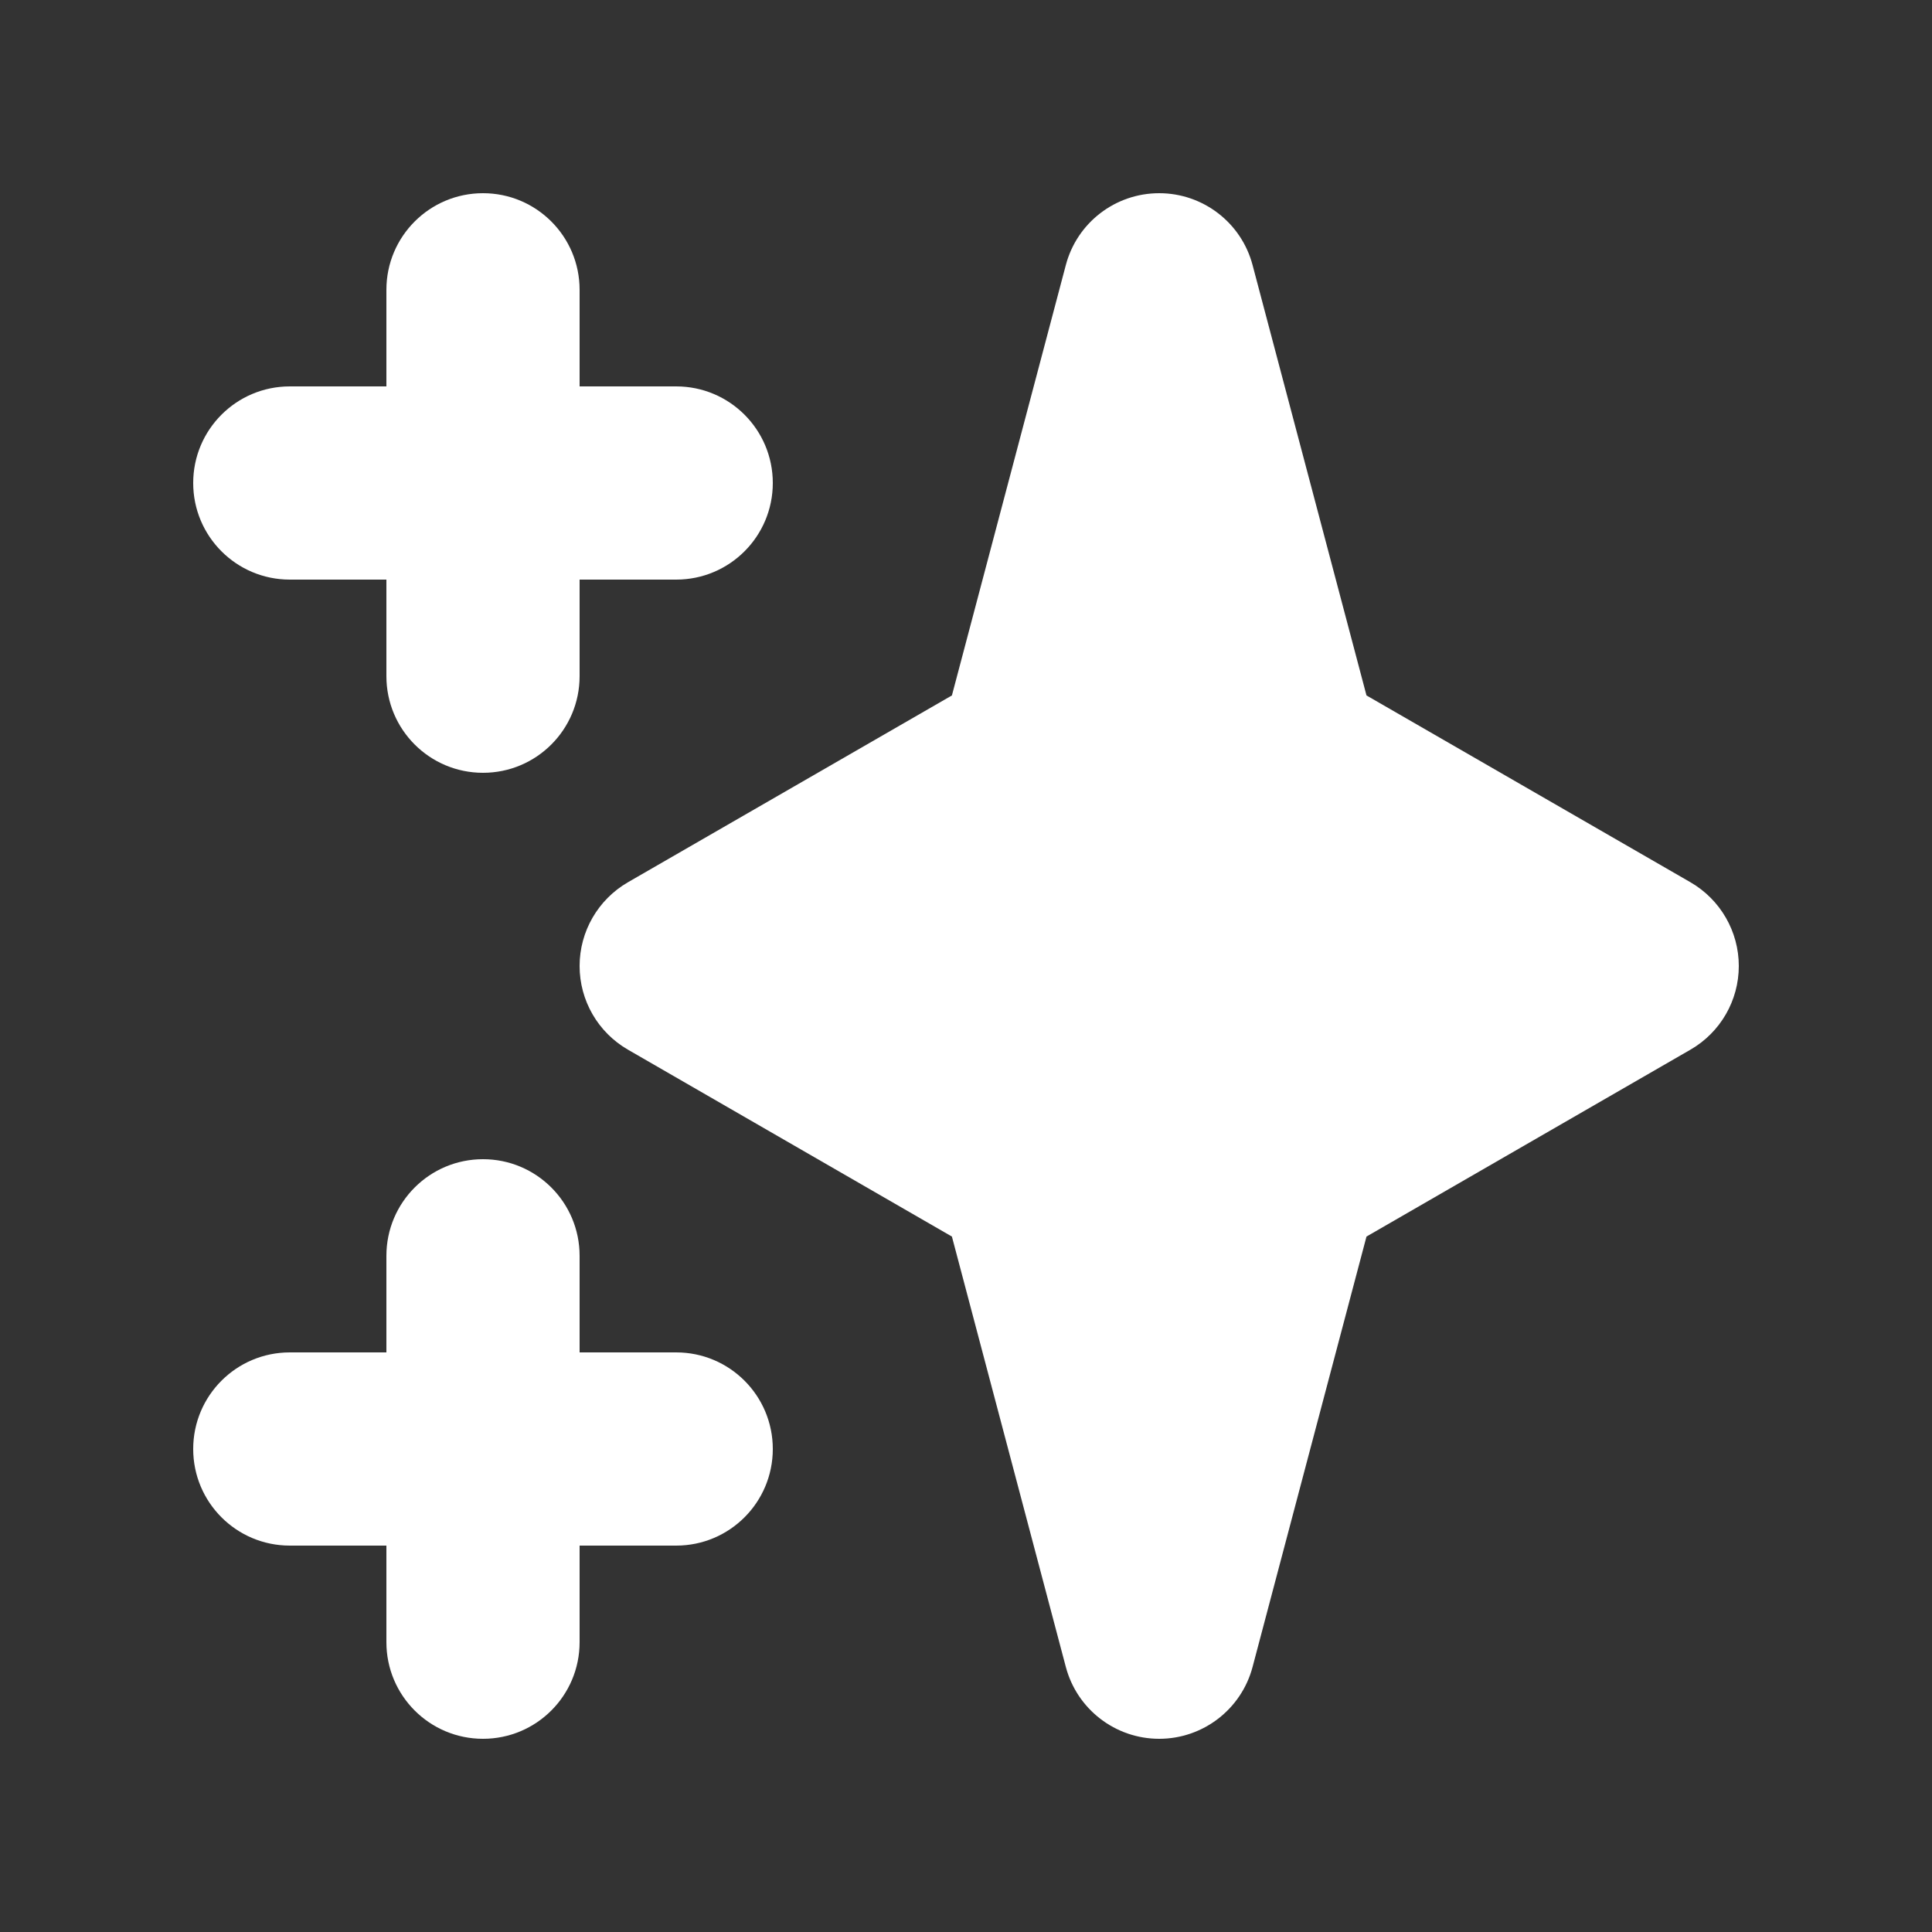
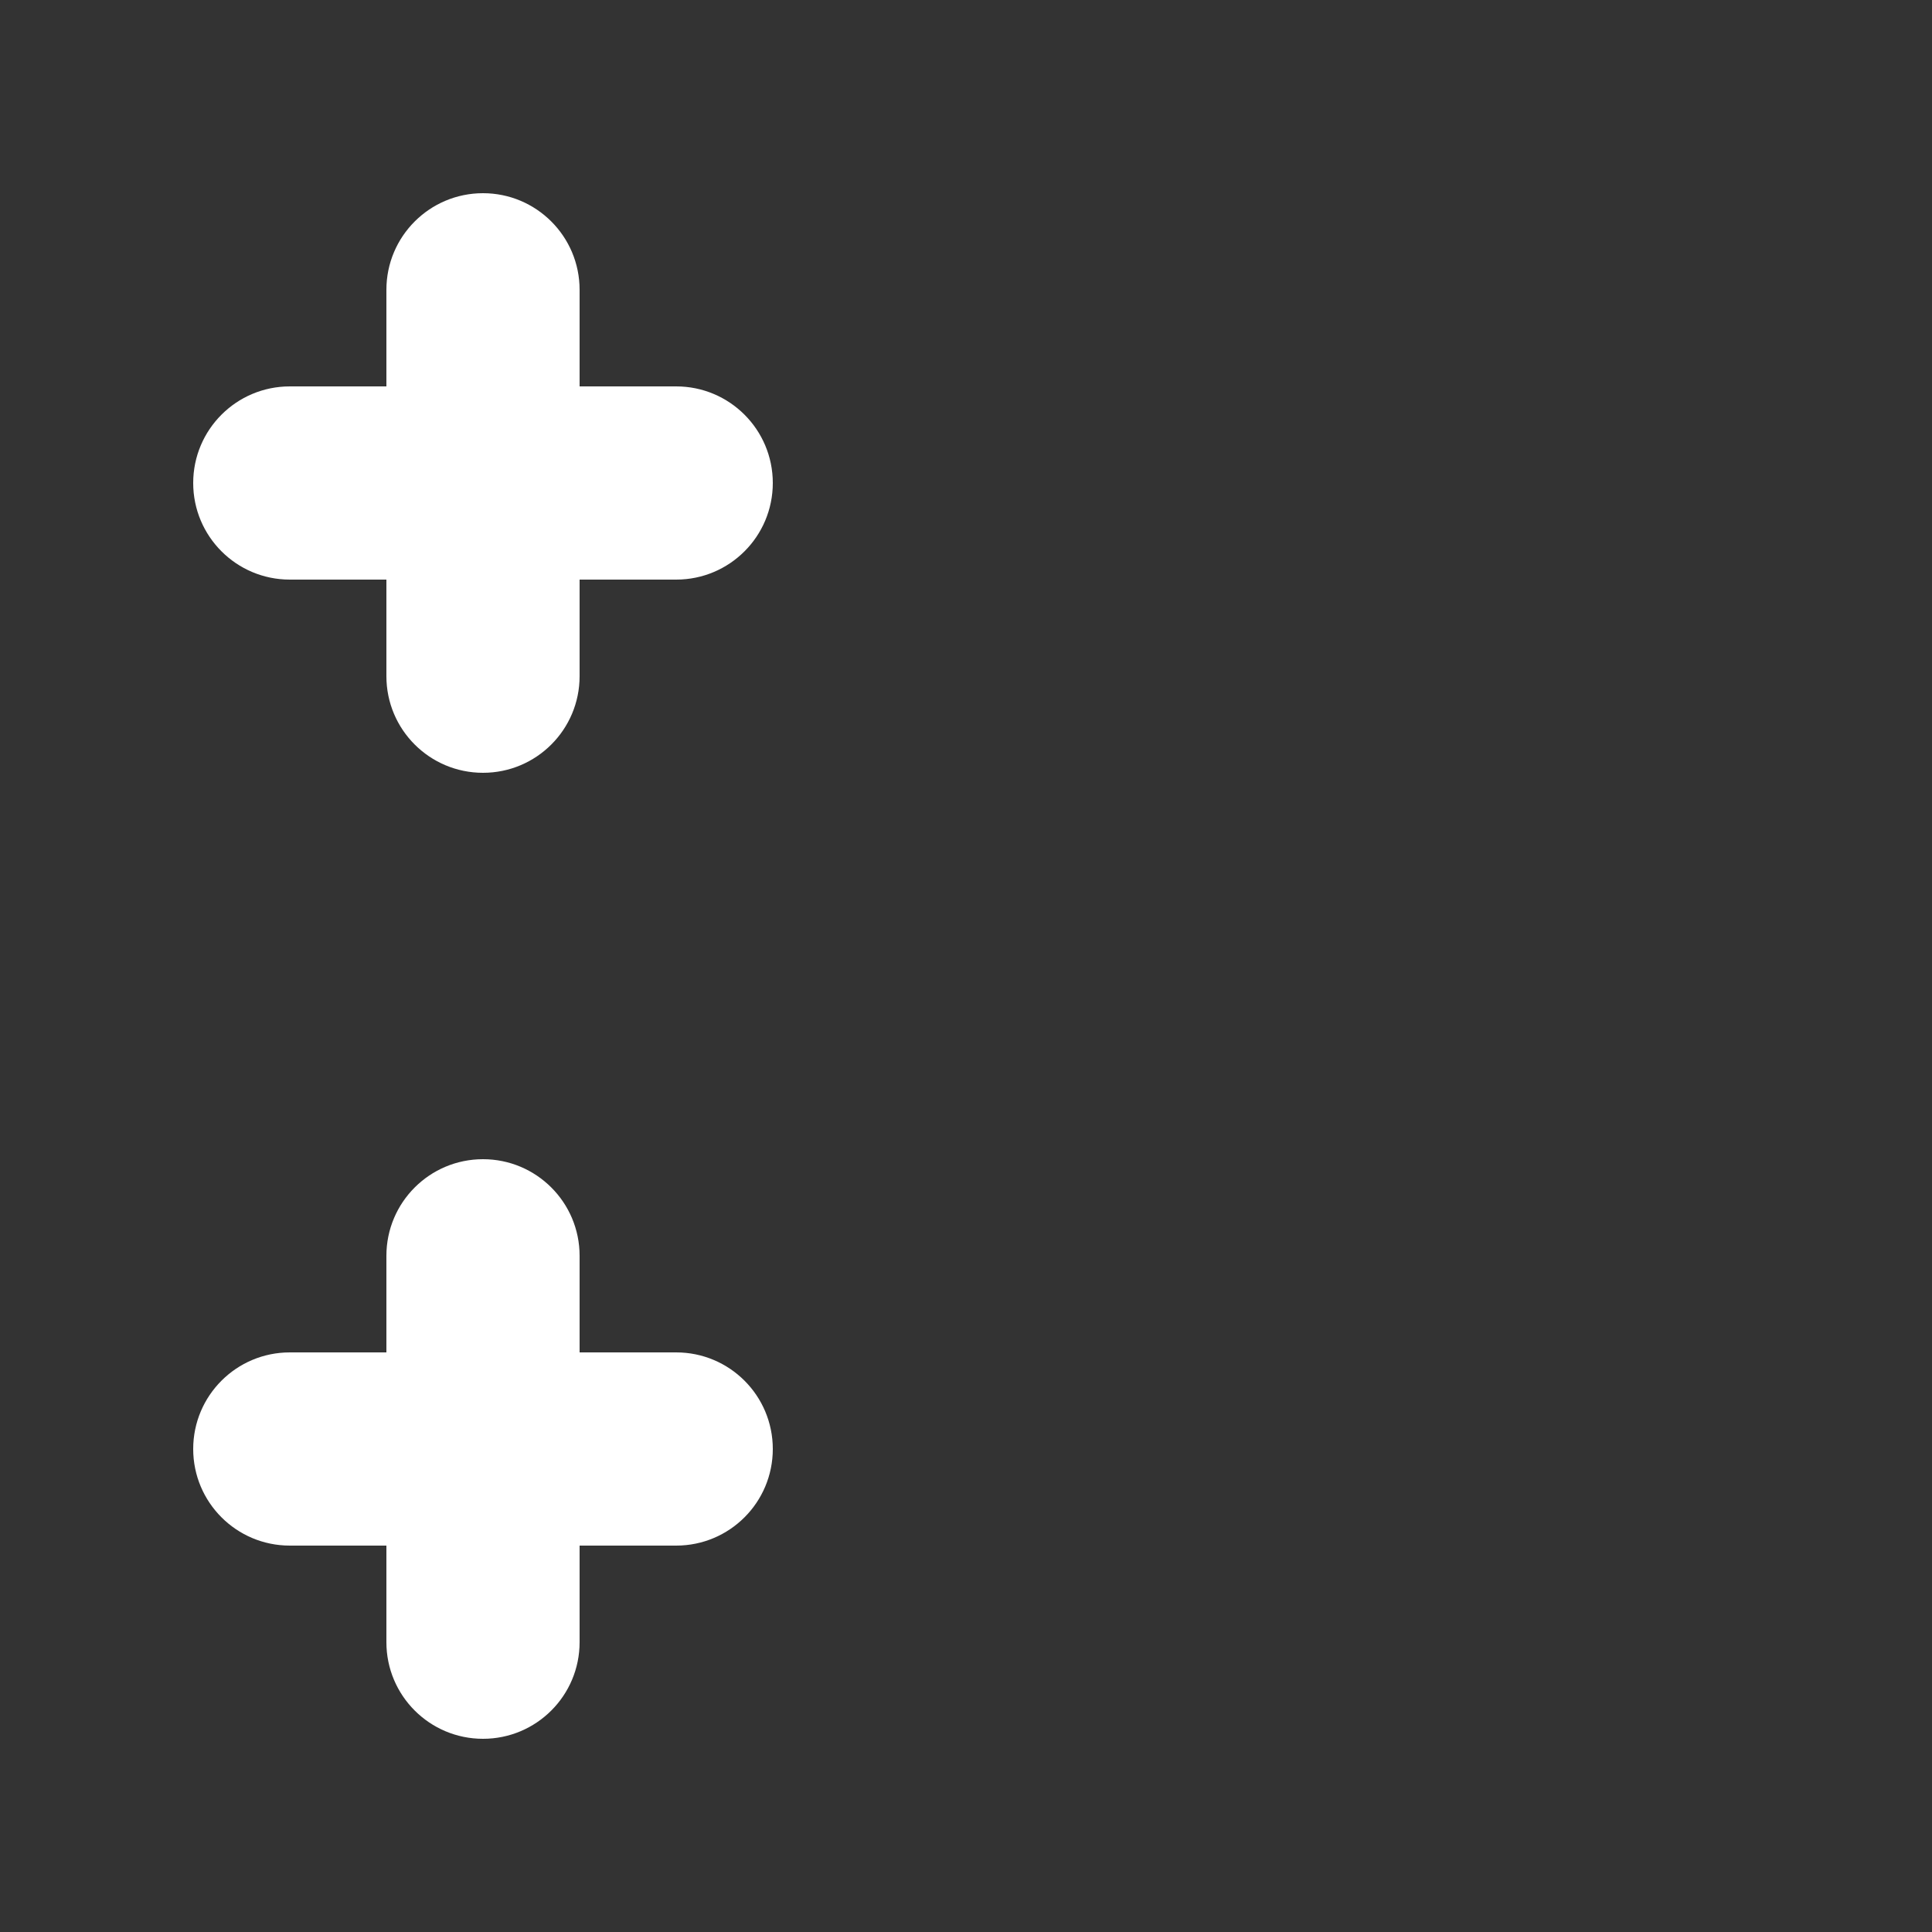
<svg xmlns="http://www.w3.org/2000/svg" width="24" height="24" viewBox="0 0 24 24" fill="none">
  <rect x="0" y="0" width="24" height="24" fill="#333333" stroke="none" />
  <path fill-rule="evenodd" clip-rule="evenodd" d="M6 2.4C6.663 2.4 7.2 2.937 7.2 3.6V4.8H8.4C9.063 4.8 9.6 5.337 9.6 6C9.6 6.663 9.063 7.2 8.4 7.2H7.2V8.4C7.2 9.063 6.663 9.6 6 9.6C5.337 9.6 4.8 9.063 4.8 8.4V7.2H3.6C2.937 7.2 2.4 6.663 2.4 6C2.4 5.337 2.937 4.8 3.6 4.8H4.8V3.6C4.8 2.937 5.337 2.4 6 2.4ZM6 14.4C6.663 14.4 7.2 14.937 7.2 15.6V16.8H8.4C9.063 16.8 9.6 17.337 9.6 18C9.6 18.663 9.063 19.2 8.4 19.2H7.2V20.4C7.2 21.063 6.663 21.6 6 21.6C5.337 21.6 4.8 21.063 4.8 20.4V19.2H3.6C2.937 19.2 2.4 18.663 2.4 18C2.4 17.337 2.937 16.8 3.6 16.8H4.8V15.6C4.8 14.937 5.337 14.4 6 14.4Z" fill="white" />
-   <path fill-rule="evenodd" clip-rule="evenodd" d="M14.4 2.4C14.944 2.4 15.421 2.766 15.56 3.293L16.975 8.639L21 10.96C21.371 11.175 21.6 11.571 21.6 12C21.6 12.429 21.371 12.825 21 13.039L16.975 15.361L15.56 20.707C15.421 21.233 14.944 21.6 14.4 21.6C13.855 21.6 13.379 21.233 13.24 20.707L11.825 15.361L7.8 13.039C7.429 12.825 7.2 12.429 7.2 12C7.2 11.571 7.429 11.175 7.8 10.96L11.825 8.639L13.24 3.293C13.379 2.766 13.855 2.4 14.4 2.4Z" fill="white" />
</svg>